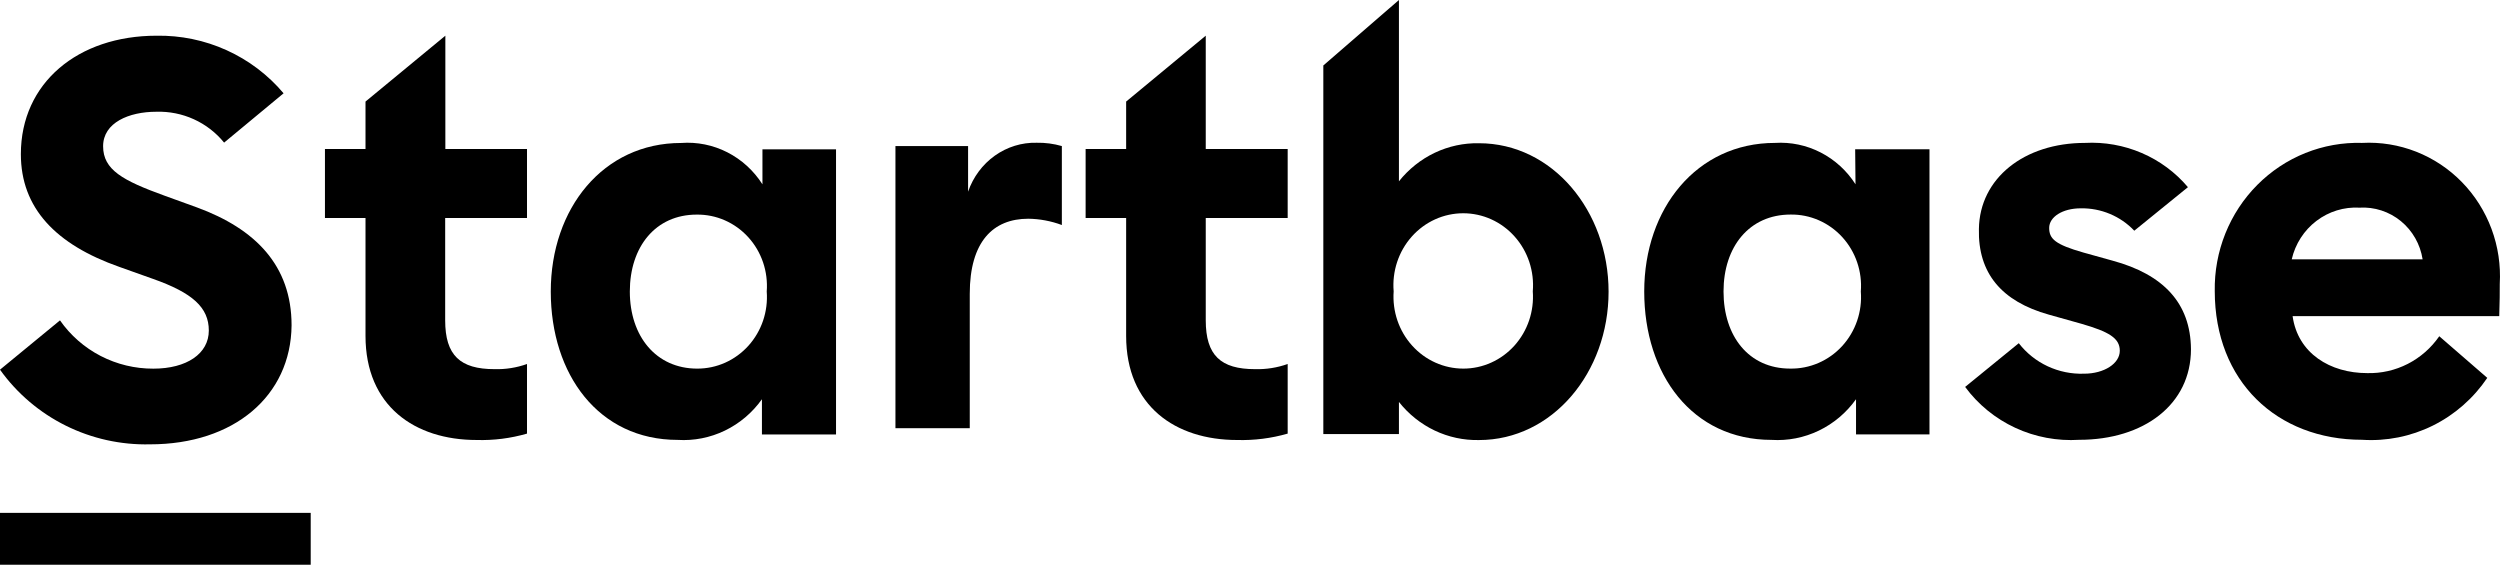
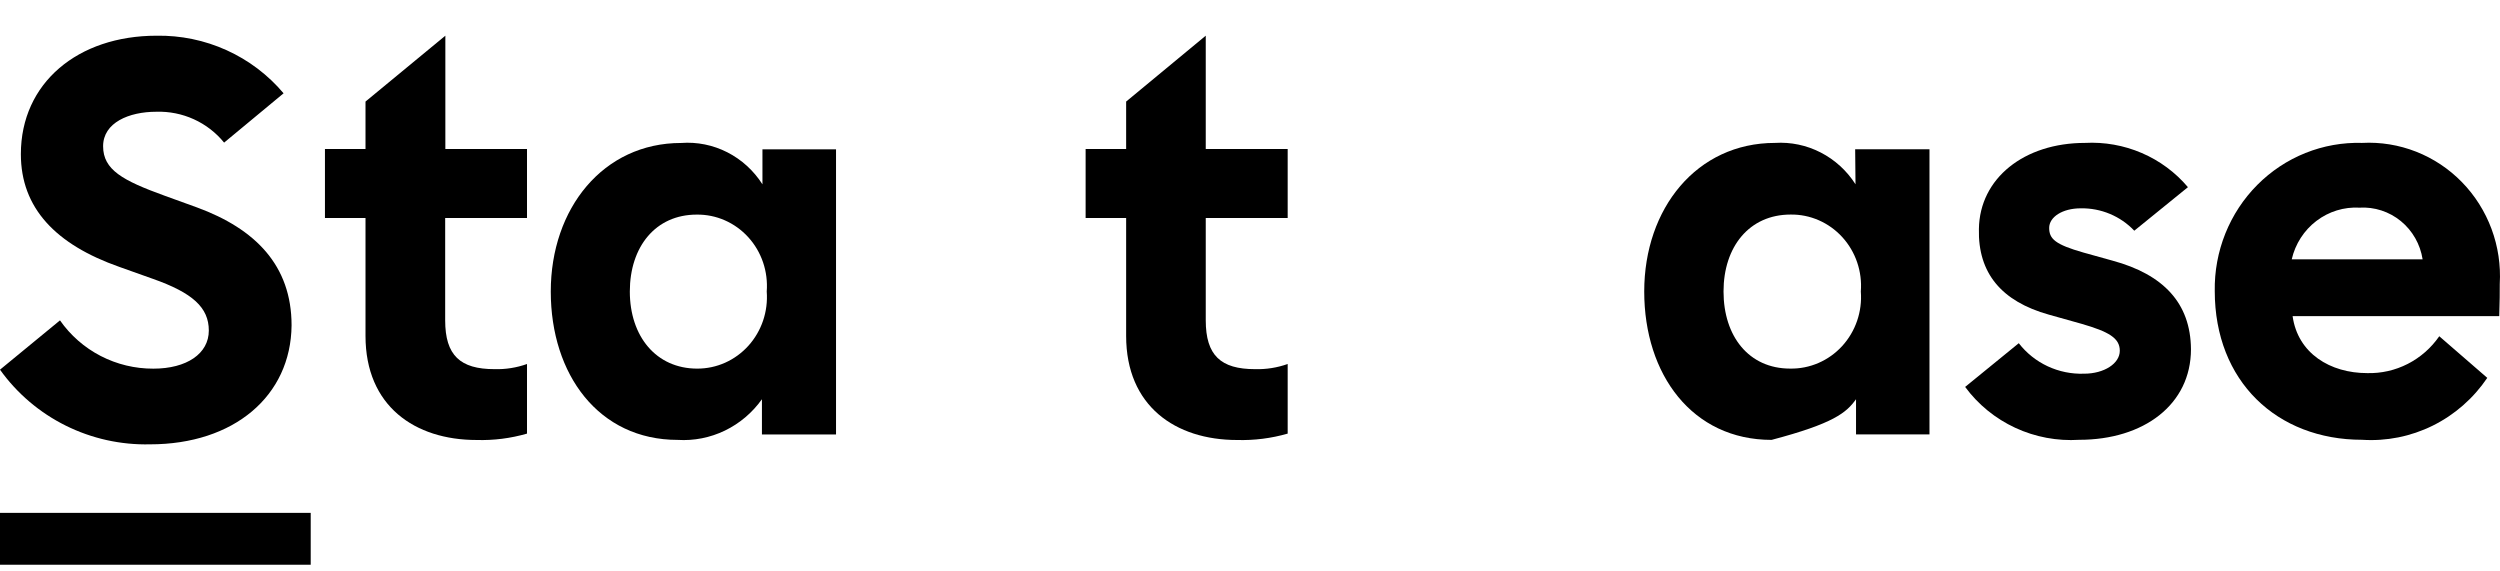
<svg xmlns="http://www.w3.org/2000/svg" width="197" height="45" viewBox="0 0 197 45" fill="none">
-   <path d="M116.543 11.287C115.34 11.263 114.148 11.521 113.055 12.04C111.963 12.56 110.999 13.329 110.236 14.288V0L104.278 5.159V34.205H110.236V31.674C110.997 32.636 111.96 33.406 113.053 33.926C114.146 34.446 115.34 34.702 116.543 34.676C122.327 34.676 126.756 29.351 126.756 22.988C126.756 16.625 122.327 11.287 116.543 11.287ZM115.309 29.046C114.552 29.046 113.804 28.886 113.11 28.574C112.416 28.263 111.793 27.807 111.278 27.236C110.762 26.665 110.367 25.991 110.116 25.255C109.866 24.519 109.765 23.738 109.82 22.96C109.755 22.178 109.848 21.39 110.094 20.646C110.34 19.902 110.733 19.22 111.249 18.641C111.764 18.062 112.391 17.6 113.088 17.284C113.786 16.968 114.54 16.805 115.302 16.805C116.064 16.805 116.818 16.968 117.516 17.284C118.214 17.6 118.84 18.062 119.355 18.641C119.871 19.22 120.264 19.902 120.51 20.646C120.756 21.39 120.849 22.178 120.784 22.96C120.841 23.737 120.742 24.518 120.493 25.254C120.244 25.989 119.85 26.664 119.336 27.236C118.822 27.807 118.199 28.263 117.506 28.574C116.813 28.886 116.065 29.047 115.309 29.046Z" fill="black" />
  <path d="M35.094 2.812L28.802 8.003V11.739H25.606V17.181H28.802V26.472C28.802 31.999 32.69 34.671 37.554 34.671C38.897 34.712 40.239 34.542 41.528 34.168V28.683C40.708 28.976 39.84 29.113 38.968 29.089C36.268 29.089 35.08 28.011 35.08 25.241V17.181H41.528V11.739H35.094V2.812Z" fill="black" />
  <path d="M95.013 2.812L88.74 8.003V11.739H85.547V17.181H88.74V26.472C88.74 31.999 92.625 34.672 97.485 34.672C98.832 34.711 100.176 34.541 101.469 34.168V28.683C100.645 28.975 99.773 29.113 98.898 29.089C96.2 29.089 95.013 28.011 95.013 25.241V17.181H101.469V11.739H95.013V2.812Z" fill="black" />
  <path d="M166.477 20.542L164.18 19.903C161.94 19.264 161.475 18.819 161.475 17.958C161.475 17.096 162.532 16.416 163.955 16.416C164.745 16.401 165.53 16.55 166.259 16.855C166.987 17.158 167.642 17.61 168.182 18.18L172.409 14.749C171.425 13.584 170.179 12.662 168.77 12.057C167.361 11.451 165.828 11.179 164.293 11.261C159.517 11.261 155.994 14.04 155.938 18.041C155.853 21.528 157.727 23.751 161.447 24.793L164.025 25.516C166.181 26.141 167.04 26.641 167.04 27.641C167.04 28.642 165.815 29.447 164.223 29.447C163.233 29.481 162.25 29.28 161.355 28.862C160.46 28.444 159.68 27.82 159.08 27.044L154.853 30.489C155.873 31.875 157.233 32.984 158.804 33.712C160.376 34.441 162.109 34.766 163.842 34.657C168.928 34.657 172.648 31.879 172.648 27.516C172.62 23.876 170.464 21.626 166.477 20.542Z" fill="black" />
-   <path d="M146.214 14.521C145.53 13.452 144.584 12.588 143.47 12.016C142.356 11.443 141.115 11.183 139.871 11.261C133.704 11.261 129.565 16.421 129.565 22.969C129.565 29.517 133.352 34.663 139.601 34.663C140.883 34.743 142.164 34.492 143.326 33.932C144.489 33.372 145.496 32.522 146.255 31.459V34.233H152.043V11.76H146.187L146.214 14.521ZM141.061 29.045C137.802 29.045 135.814 26.492 135.814 22.969C135.814 19.445 137.842 16.907 141.102 16.907C141.864 16.896 142.619 17.049 143.32 17.356C144.021 17.662 144.652 18.115 145.172 18.685C145.693 19.256 146.092 19.931 146.343 20.669C146.595 21.407 146.694 22.19 146.633 22.969C146.694 23.752 146.594 24.539 146.34 25.281C146.086 26.022 145.684 26.7 145.159 27.273C144.634 27.845 143.999 28.298 143.293 28.603C142.587 28.909 141.827 29.059 141.061 29.045Z" fill="black" />
+   <path d="M146.214 14.521C145.53 13.452 144.584 12.588 143.47 12.016C142.356 11.443 141.115 11.183 139.871 11.261C133.704 11.261 129.565 16.421 129.565 22.969C129.565 29.517 133.352 34.663 139.601 34.663C144.489 33.372 145.496 32.522 146.255 31.459V34.233H152.043V11.76H146.187L146.214 14.521ZM141.061 29.045C137.802 29.045 135.814 26.492 135.814 22.969C135.814 19.445 137.842 16.907 141.102 16.907C141.864 16.896 142.619 17.049 143.32 17.356C144.021 17.662 144.652 18.115 145.172 18.685C145.693 19.256 146.092 19.931 146.343 20.669C146.595 21.407 146.694 22.19 146.633 22.969C146.694 23.752 146.594 24.539 146.34 25.281C146.086 26.022 145.684 26.7 145.159 27.273C144.634 27.845 143.999 28.298 143.293 28.603C142.587 28.909 141.827 29.059 141.061 29.045Z" fill="black" />
  <path d="M60.081 14.525C59.392 13.444 58.435 12.572 57.309 11.999C56.183 11.426 54.929 11.173 53.676 11.266C47.527 11.266 43.401 16.425 43.401 22.972C43.401 29.518 47.176 34.664 53.406 34.664C54.684 34.743 55.961 34.491 57.12 33.931C58.279 33.371 59.283 32.522 60.04 31.46V34.234H65.879V11.765H60.081V14.525ZM54.943 29.047C51.694 29.047 49.63 26.494 49.63 22.972C49.63 19.449 51.653 16.911 54.903 16.911C55.662 16.901 56.415 17.053 57.114 17.36C57.813 17.666 58.442 18.119 58.961 18.689C59.48 19.259 59.878 19.935 60.129 20.672C60.379 21.41 60.478 22.193 60.418 22.972C60.477 23.748 60.38 24.528 60.132 25.263C59.883 25.998 59.49 26.673 58.975 27.244C58.461 27.814 57.837 28.269 57.143 28.58C56.449 28.89 55.7 29.049 54.943 29.047Z" fill="black" />
-   <path d="M76.285 15.103V11.51H70.561V33.741H76.417V23.155C76.417 19.026 78.267 17.236 81.03 17.236C81.931 17.248 82.825 17.415 83.674 17.732V11.51C83.028 11.324 82.361 11.236 81.691 11.249C80.516 11.219 79.361 11.576 78.391 12.268C77.421 12.959 76.684 13.951 76.285 15.103Z" fill="black" />
  <path d="M196.981 22.381C197.068 20.905 196.847 19.427 196.334 18.044C195.82 16.66 195.026 15.402 194.002 14.353C192.978 13.303 191.748 12.485 190.393 11.953C189.037 11.42 187.586 11.184 186.135 11.261C184.609 11.216 183.091 11.486 181.671 12.055C180.251 12.624 178.959 13.48 177.874 14.571C176.788 15.663 175.932 16.967 175.356 18.405C174.78 19.843 174.497 21.385 174.523 22.937C174.523 30.04 179.414 34.655 186.135 34.655C188.053 34.78 189.97 34.396 191.699 33.541C193.428 32.685 194.909 31.388 195.997 29.776L192.214 26.496C191.576 27.419 190.723 28.168 189.731 28.675C188.74 29.182 187.64 29.431 186.531 29.401C183.635 29.401 181.067 27.858 180.657 24.911H196.94C196.981 23.869 196.981 22.923 196.981 22.381ZM180.588 20.435C180.866 19.226 181.554 18.154 182.531 17.41C183.507 16.665 184.711 16.294 185.93 16.363C187.107 16.293 188.269 16.671 189.188 17.423C190.107 18.176 190.718 19.25 190.902 20.435H180.588Z" fill="black" />
  <path fill-rule="evenodd" clip-rule="evenodd" d="M12.975 15.423L15.523 16.346C20.113 18.031 22.976 20.912 22.976 25.64C22.922 31.21 18.428 35.014 11.824 35.014C9.518 35.069 7.234 34.561 5.172 33.535C3.11 32.509 1.334 30.997 0 29.131L4.727 25.245C5.55 26.424 6.65 27.386 7.931 28.049C9.213 28.712 10.639 29.055 12.084 29.05C14.715 29.05 16.455 27.868 16.455 26.047C16.455 24.227 15.167 23.072 12.043 21.971L9.412 21.034C4.384 19.267 1.644 16.387 1.644 12.148C1.644 6.524 6.152 2.814 12.331 2.814C14.236 2.781 16.125 3.171 17.858 3.957C19.591 4.742 21.125 5.902 22.346 7.352L17.66 11.238C17.02 10.45 16.205 9.82 15.277 9.398C14.35 8.976 13.337 8.774 12.317 8.806C10.166 8.806 8.125 9.662 8.125 11.523C8.125 13.385 9.673 14.227 12.975 15.423ZM24.484 40.416H0V44.499H24.484V40.416Z" fill="black" />
</svg>